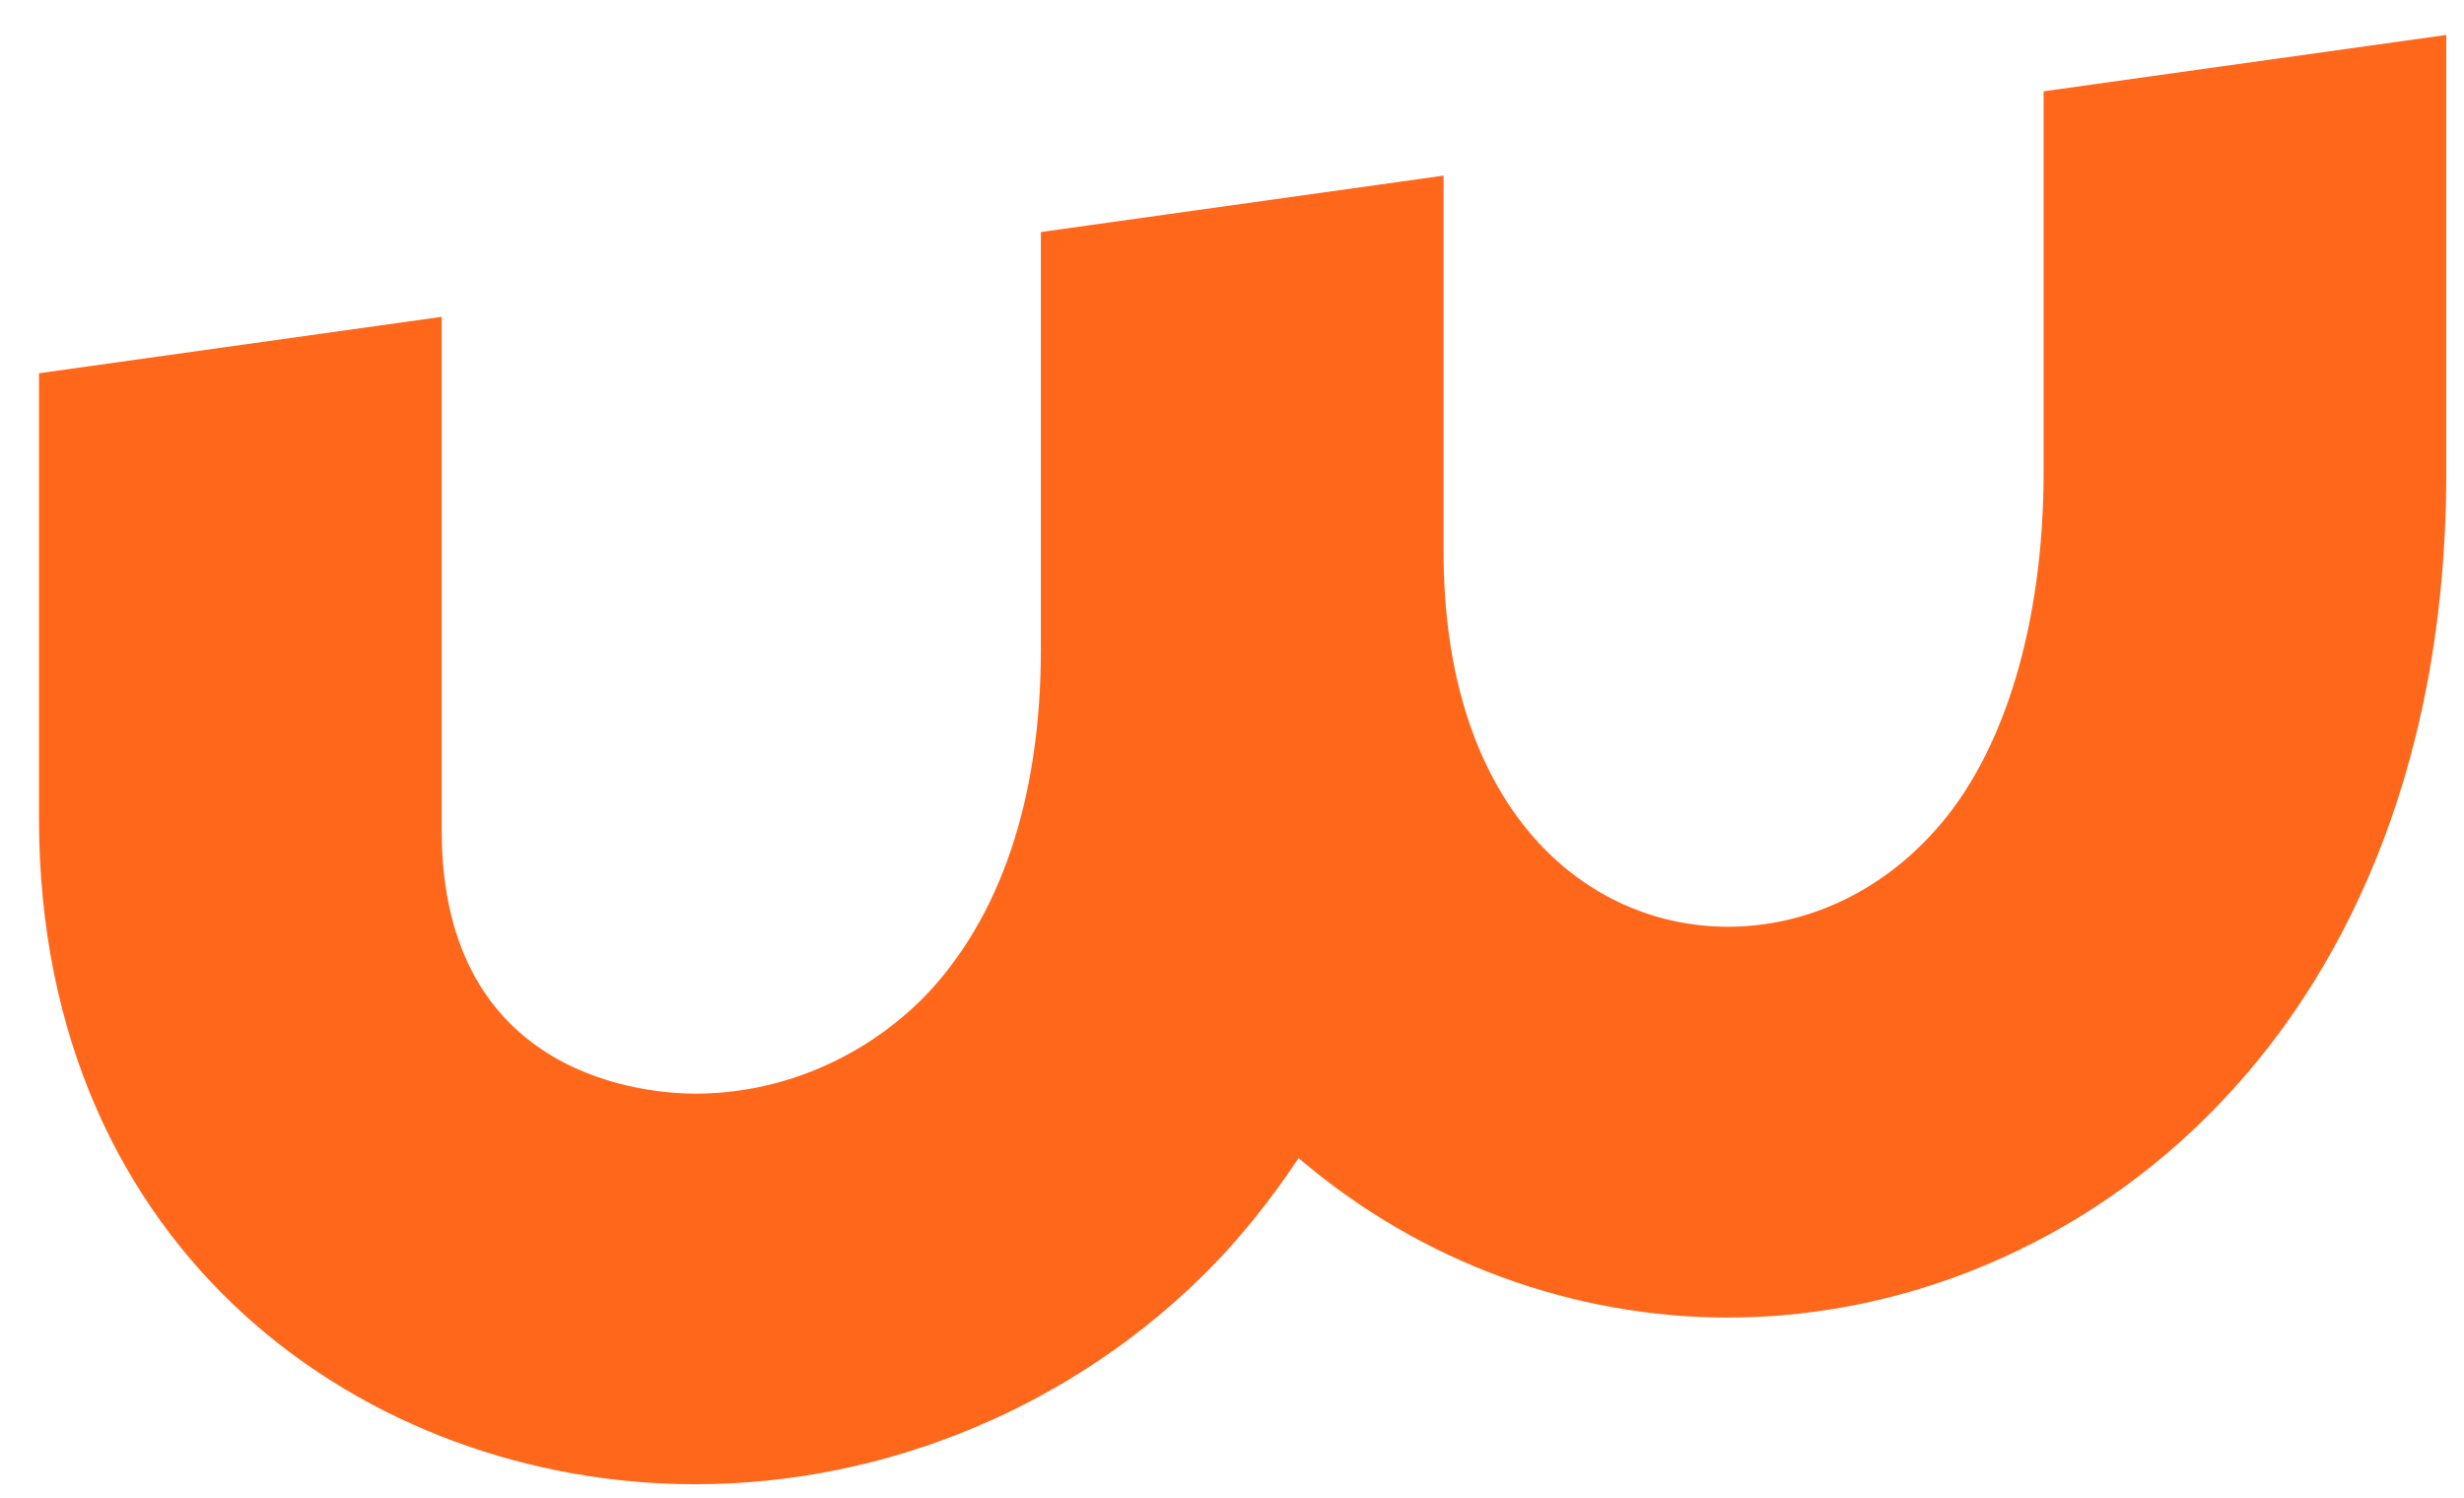
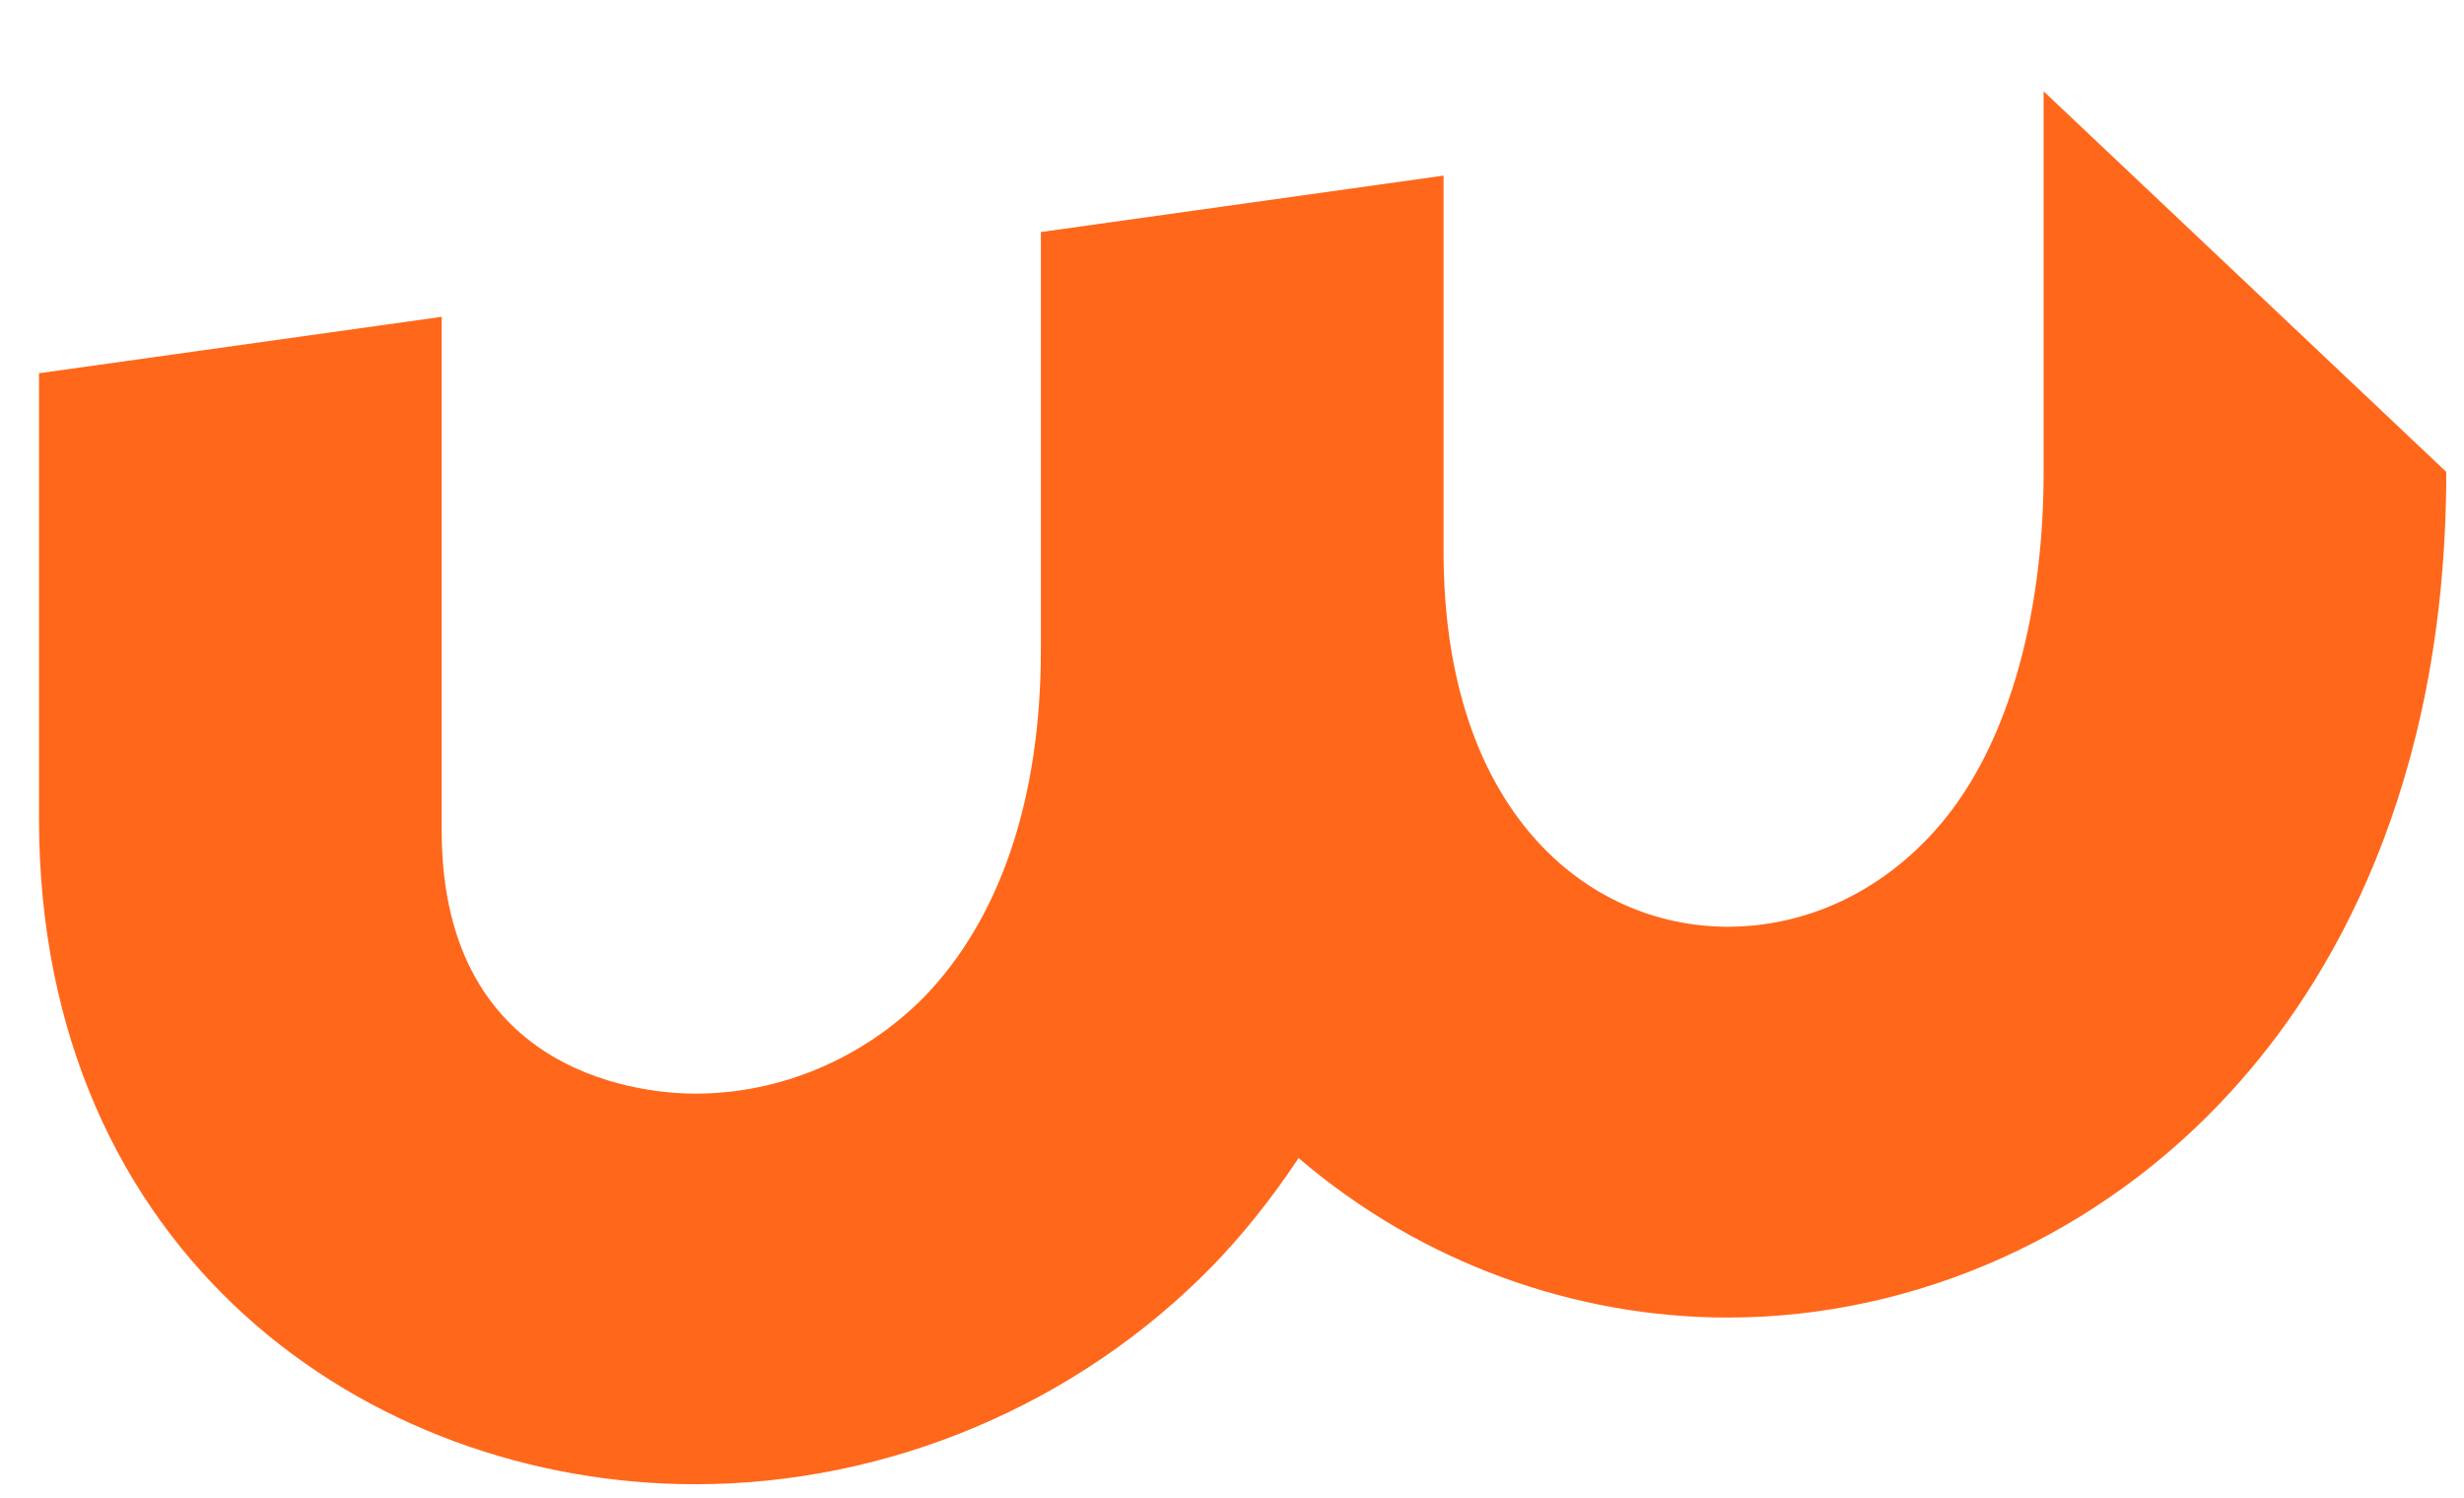
<svg xmlns="http://www.w3.org/2000/svg" width="51" height="31" viewBox="0 0 51 31" fill="none">
-   <path d="M42.299 9.763C42.299 12.847 41.514 15.598 40.014 17.233C38.88 18.483 37.363 19.183 35.762 19.183C32.845 19.183 29.879 16.783 29.879 11.415V3.635L21.544 4.803V13.45C21.544 16.517 20.711 19.002 19.128 20.637C17.877 21.903 16.162 22.638 14.393 22.638C13.508 22.638 9.142 22.389 9.142 17.186V6.558L0.807 7.726V16.937C0.807 25.99 7.641 30.723 14.393 30.723C18.392 30.723 22.294 29.074 25.095 26.205C25.678 25.604 26.294 24.854 26.878 23.971C29.429 26.155 32.613 27.273 35.762 27.273C39.679 27.273 43.481 25.555 46.181 22.589C48.214 20.372 50.633 16.321 50.633 9.768V0.723L42.299 1.89V9.763Z" fill="#FF671B" />
+   <path d="M42.299 9.763C42.299 12.847 41.514 15.598 40.014 17.233C38.88 18.483 37.363 19.183 35.762 19.183C32.845 19.183 29.879 16.783 29.879 11.415V3.635L21.544 4.803V13.45C21.544 16.517 20.711 19.002 19.128 20.637C17.877 21.903 16.162 22.638 14.393 22.638C13.508 22.638 9.142 22.389 9.142 17.186V6.558L0.807 7.726V16.937C0.807 25.99 7.641 30.723 14.393 30.723C18.392 30.723 22.294 29.074 25.095 26.205C25.678 25.604 26.294 24.854 26.878 23.971C29.429 26.155 32.613 27.273 35.762 27.273C39.679 27.273 43.481 25.555 46.181 22.589C48.214 20.372 50.633 16.321 50.633 9.768L42.299 1.89V9.763Z" fill="#FF671B" />
</svg>